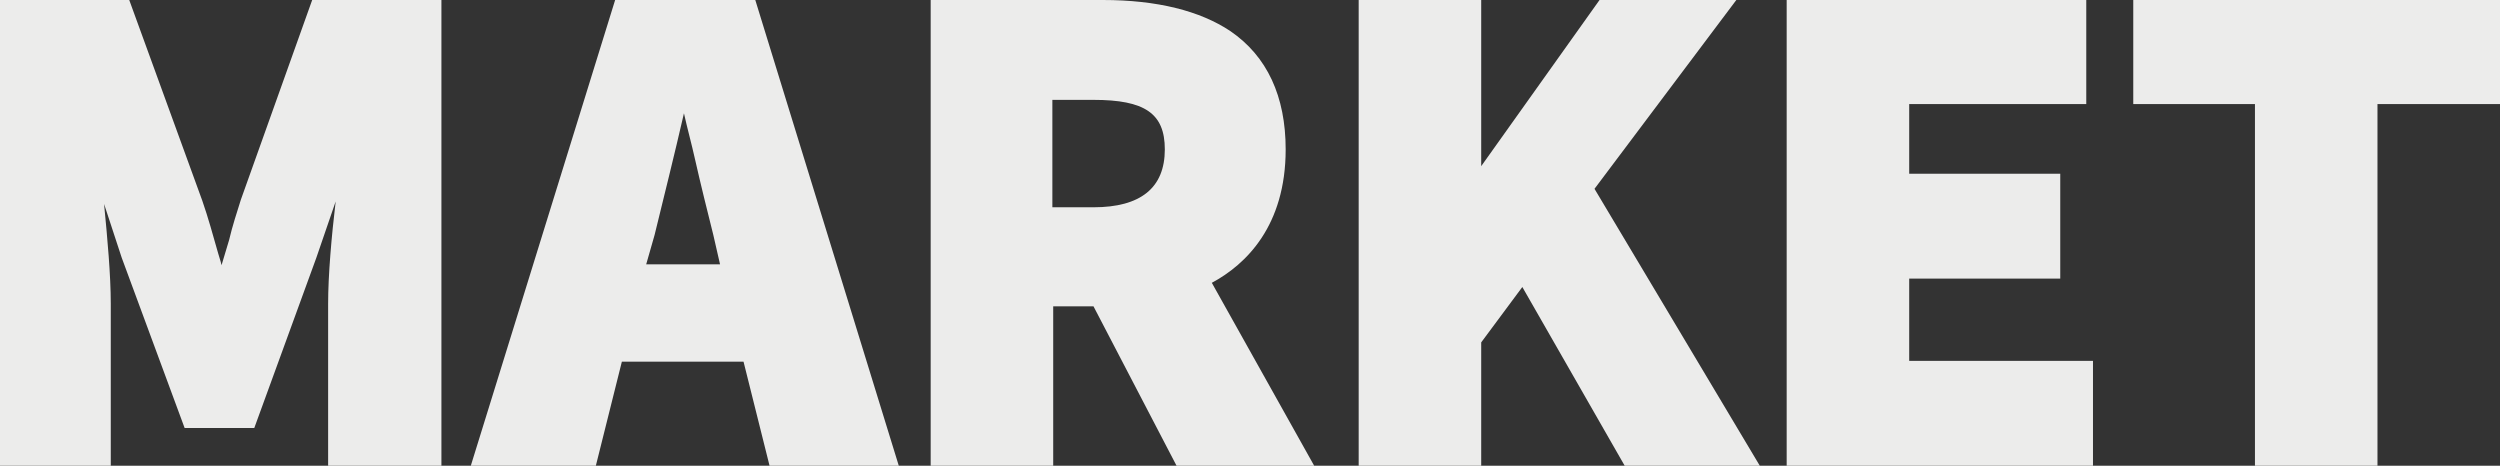
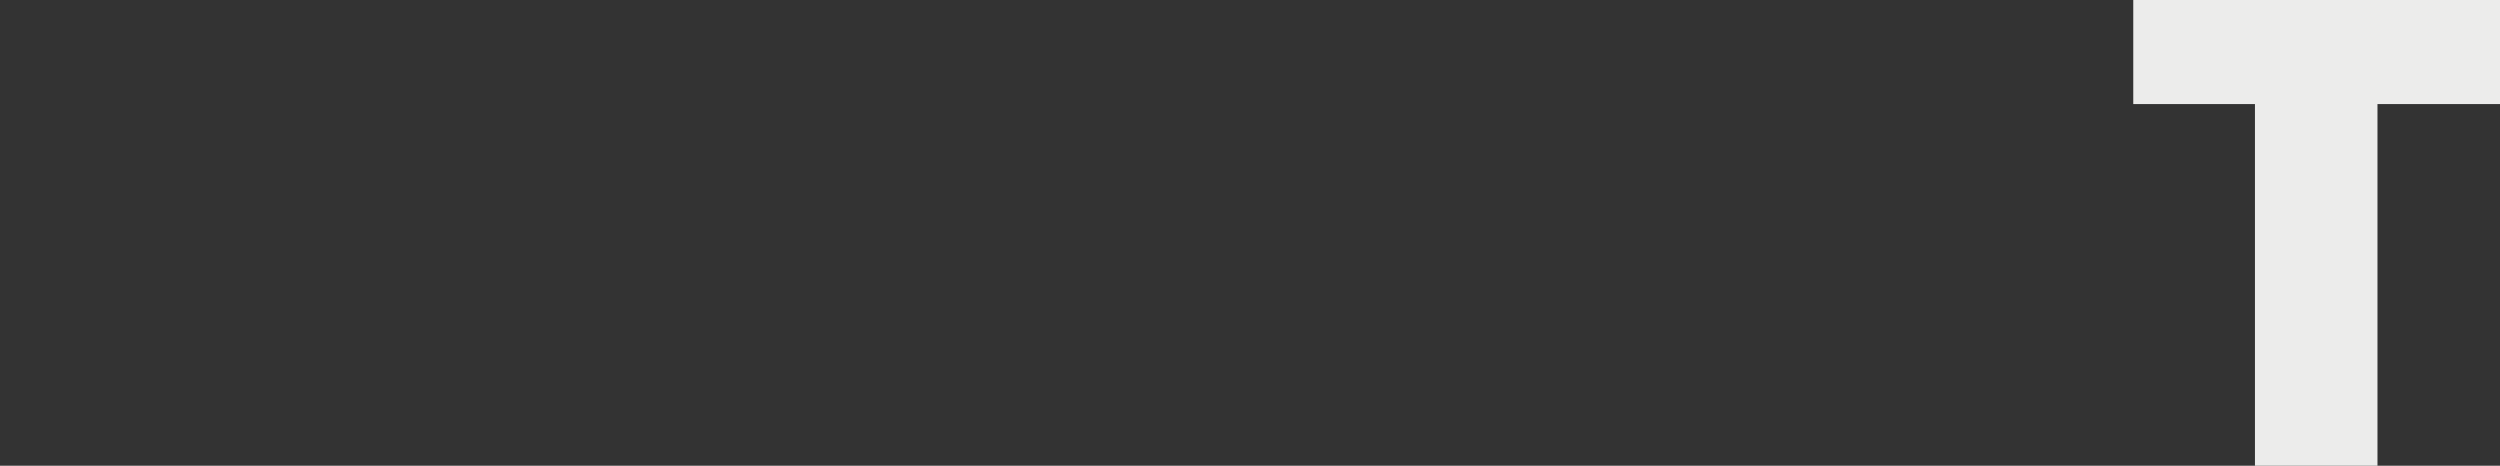
<svg xmlns="http://www.w3.org/2000/svg" version="1.1" id="레이어_1" x="0px" y="0px" viewBox="0 0 297.9 55.5" style="enable-background:new 0 0 297.9 55.5;" xml:space="preserve">
  <rect x="0" y="0" width="297.9" height="55.5" fill="#333333" stroke="none" />
  <style type="text/css">
	.st0{fill:#ECECEB;}
</style>
  <g>
-     <path class="st0" d="M28.7,23.8L28.7,23.8c-0.5,1.6-1,3.1-1.4,4.8c-0.3,1-0.6,2-0.9,3c-0.1-0.5-0.3-1-0.4-1.4   c-0.6-2.1-1.2-4.3-1.9-6.3L15.4,0H0v55.5h13.2V36.2c0-3.4-0.4-7.8-0.8-11.9l2.1,6.4L22,51h8.3l7.4-20.3L40,24   c-0.5,4.2-0.9,8.8-0.9,12.2v19.3h13.5V0H37.2L28.7,23.8z" />
-     <path class="st0" d="M73.3,0L56.1,55.5h14.9l3.1-12.4h14.5l3.1,12.4h15.4L90,0H73.3z M85.8,31.5h-8.8L78,28   c1.1-4.5,2.4-9.7,3.5-14.5c0.4,1.8,0.9,3.6,1.3,5.4c0.7,3.1,1.5,6.3,2.2,9.1L85.8,31.5z" />
-     <path class="st0" d="M153.2,17.8c0-6.3-2.2-11.1-6.6-14.1C143,1.3,137.9,0,131.4,0h-20.5v55.5h14.6v-19h4.8l9.9,19h16.4l-12.2-21.8   C148.5,31.5,153.2,26.9,153.2,17.8z M125.4,11.9h4.9c6.1,0,8.5,1.6,8.5,5.9c0,4.6-2.9,6.9-8.5,6.9h-4.9V11.9z" />
-     <polygon class="st0" points="206.9,0 190.6,0 176.5,19.8 176.5,0 161.9,0 161.9,55.5 176.5,55.5 176.5,40.8 181.4,34.2 193.6,55.5    209.7,55.5 190,22.5  " />
-     <polygon class="st0" points="227.5,33.2 245.5,33.2 245.5,20.7 227.5,20.7 227.5,12.4 248.6,12.4 248.6,0 212.9,0 212.9,55.5    249.4,55.5 249.4,43 227.5,43  " />
    <polygon class="st0" points="254.2,0 254.2,12.4 268.7,12.4 268.7,55.5 283.3,55.5 283.3,12.4 297.9,12.4 297.9,0  " />
  </g>
</svg>